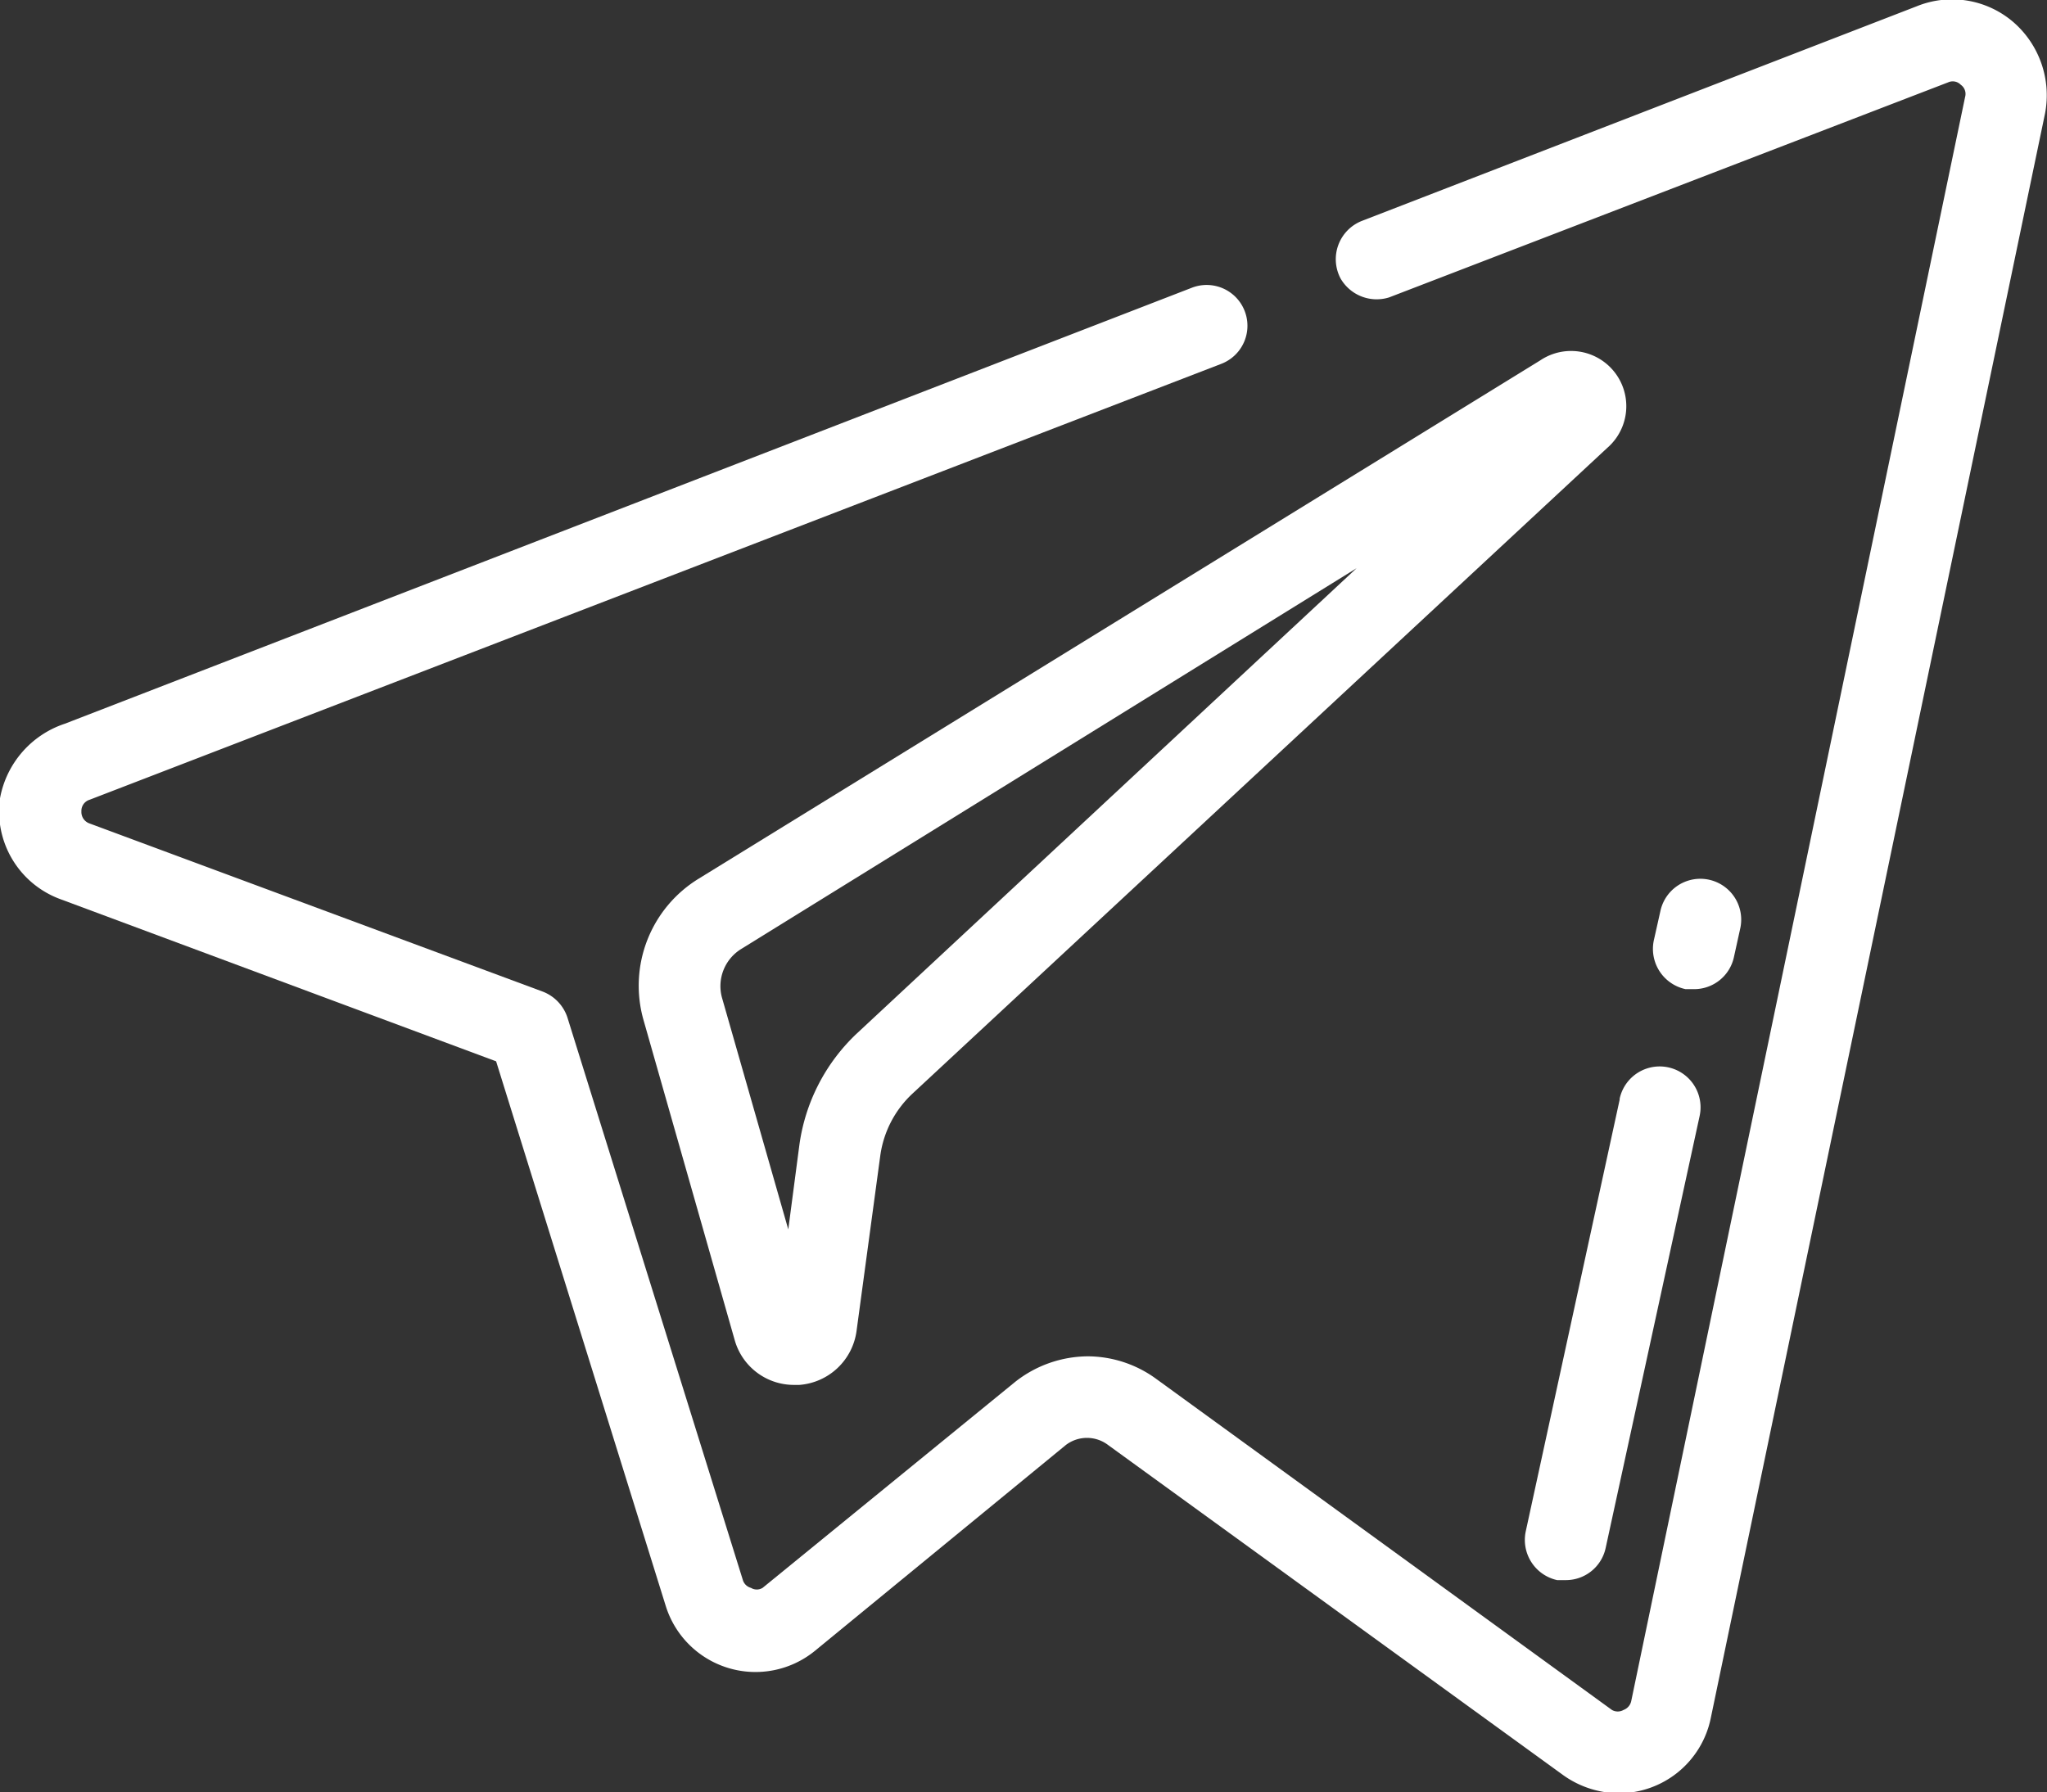
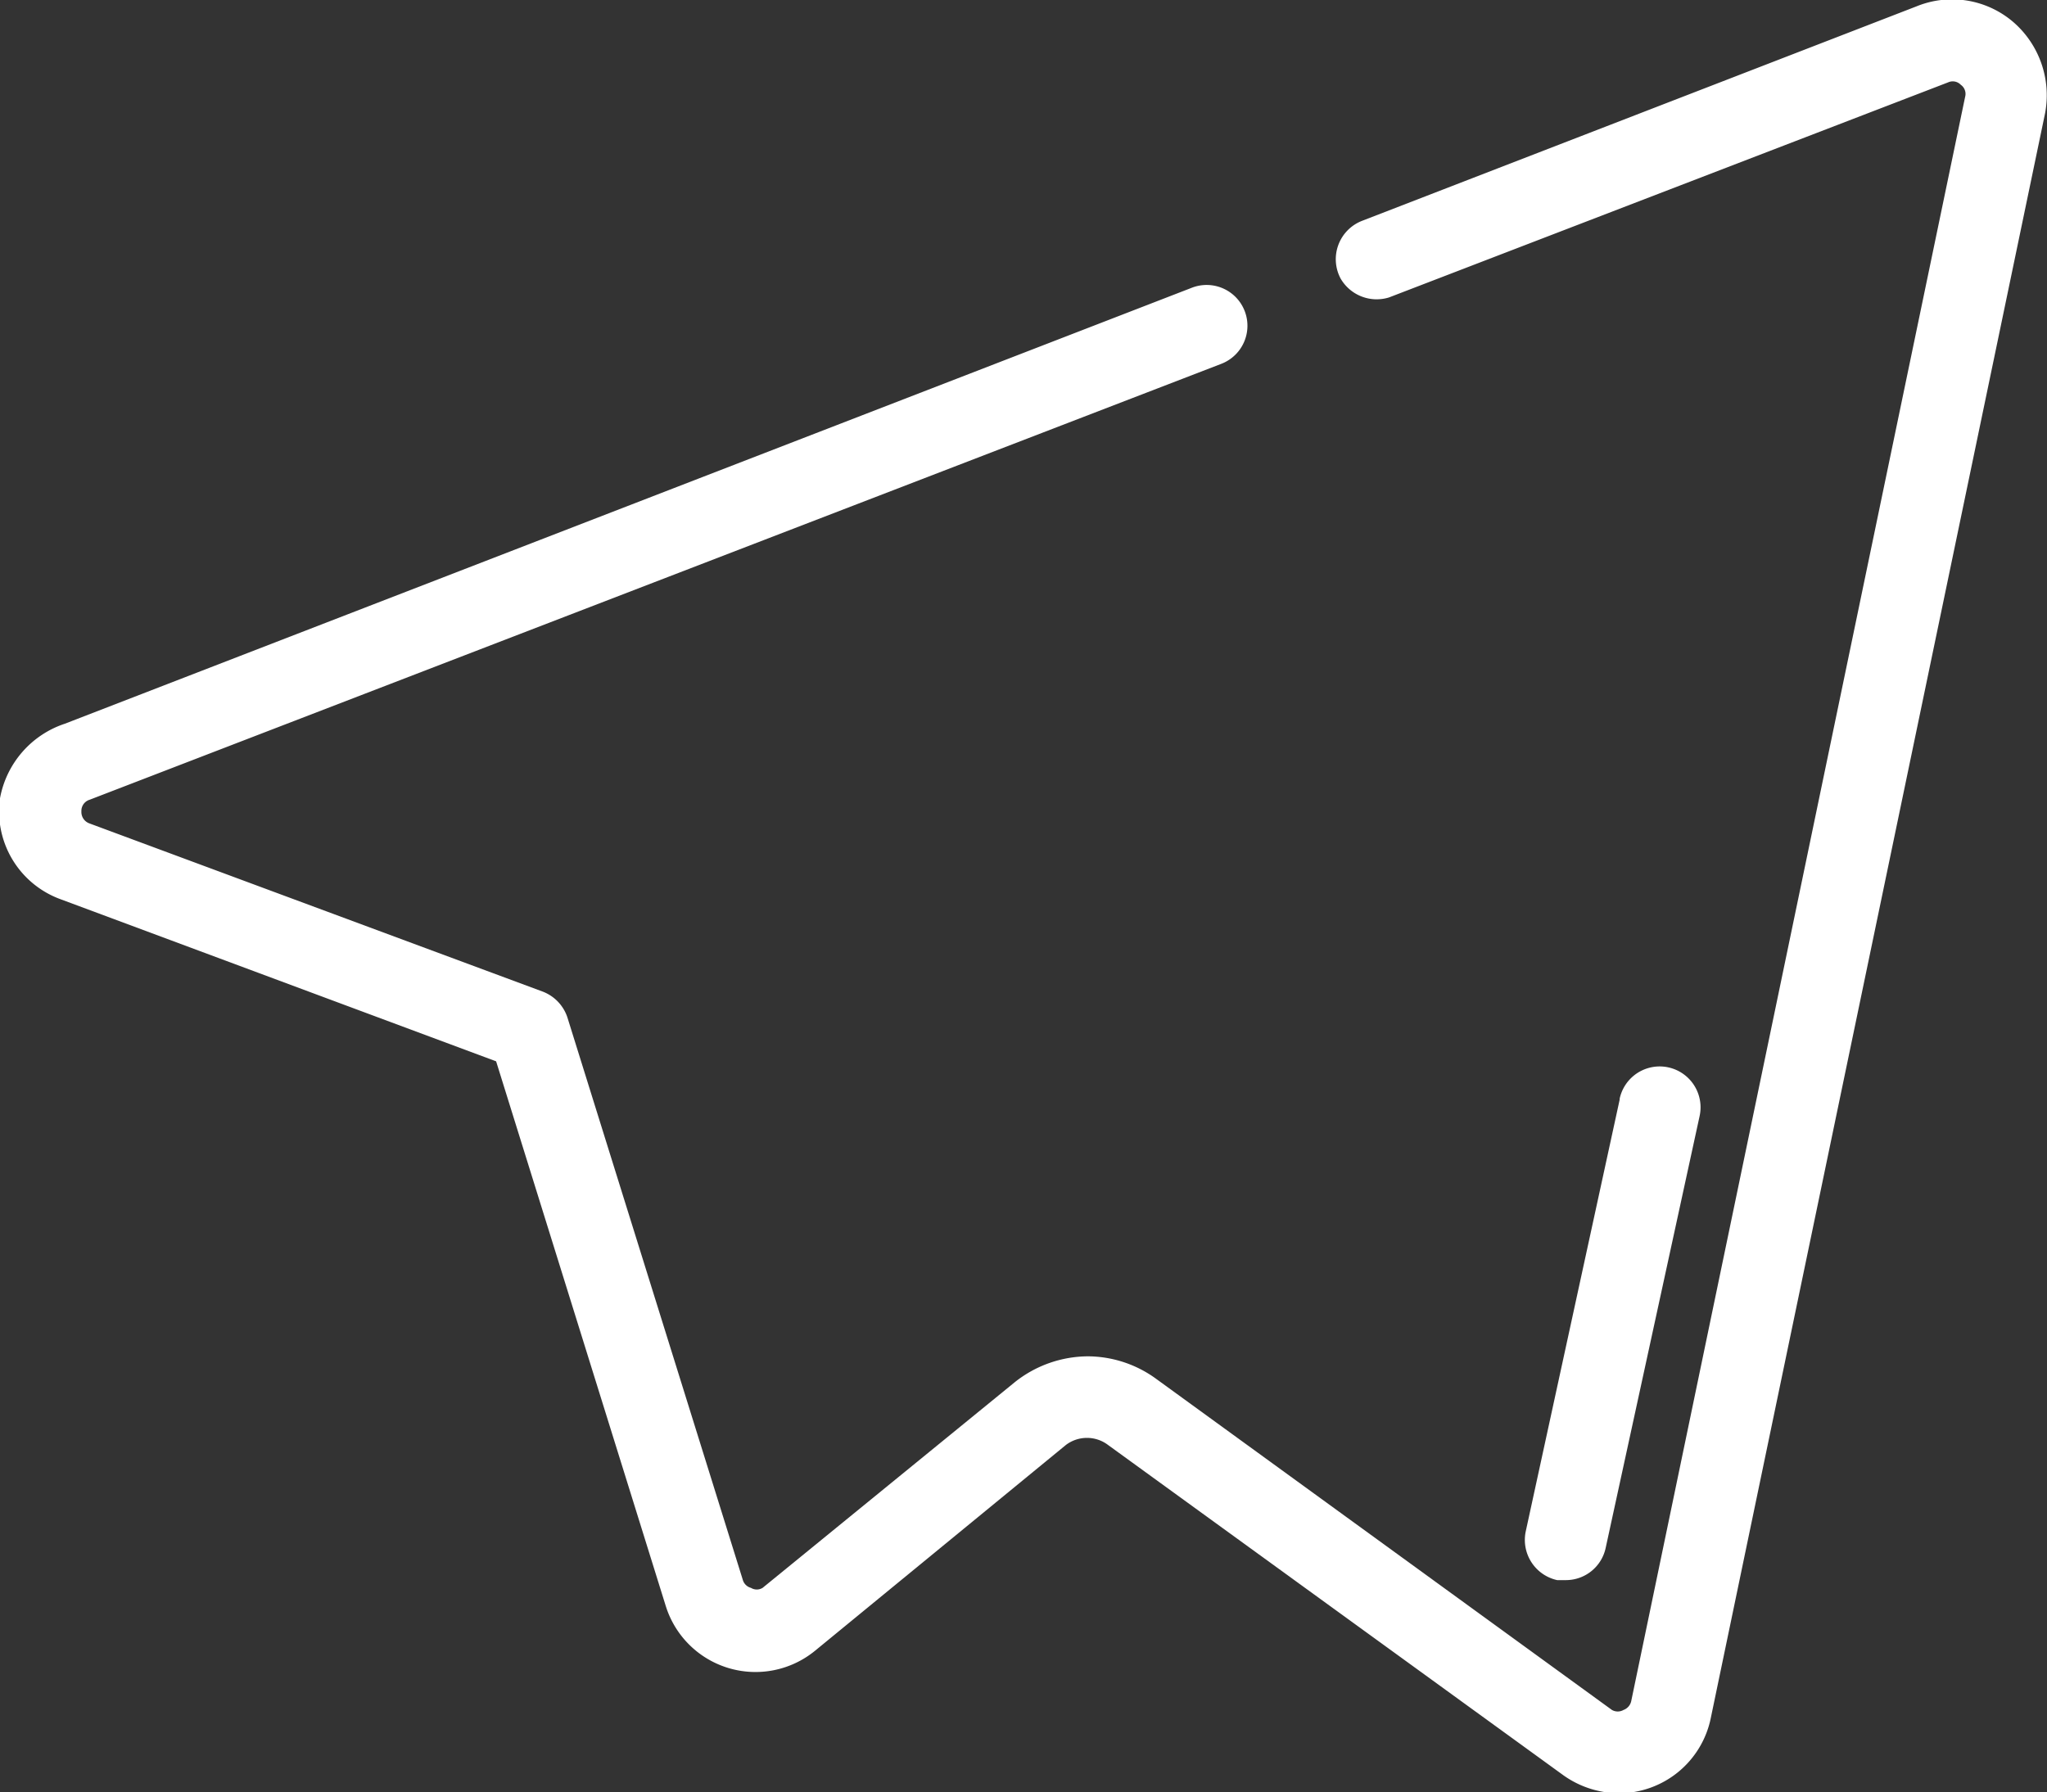
<svg xmlns="http://www.w3.org/2000/svg" viewBox="0 0 42.25 37">
  <rect x="0" y="0" width="42.25" height="37" fill="#333333" stroke="none" />
-   <path d="M31.79,7.44,14.42,18.14a2.59,2.59,0,0,0-1.14,2.91l1.88,6.6a1.27,1.27,0,0,0,1.24.94h.1a1.29,1.29,0,0,0,1.18-1.12l.49-3.62a2.15,2.15,0,0,1,.66-1.27L33.17,9.25a1.14,1.14,0,0,0-1.38-1.81ZM17.68,21.34a3.89,3.89,0,0,0-1.18,2.29l-.23,1.75L14.9,20.59a.9.9,0,0,1,.4-1L28,11.73Z" fill="#fff" />
  <path d="M41.56.46a1.94,1.94,0,0,0-2-.33L28.11,4.56a.85.85,0,0,0-.44,1.19h0a.86.86,0,0,0,1,.39L40.21,1.7h0a.23.23,0,0,1,.26.05.23.23,0,0,1,.09.25L33.67,35.11a.25.25,0,0,1-.16.19.24.24,0,0,1-.24,0l-9.4-6.83A2.41,2.41,0,0,0,22.46,28a2.44,2.44,0,0,0-1.51.53l-5.21,4.25a.23.23,0,0,1-.24,0,.24.24,0,0,1-.17-.17L11.71,21a.86.86,0,0,0-.51-.53L1.85,17a.25.25,0,0,1-.17-.25.24.24,0,0,1,.17-.24l23.36-9a.84.84,0,0,0-.61-1.57l-23.26,9A2,2,0,0,0,0,16.48a1.93,1.93,0,0,0,1.24,2.08l9,3.35,3.5,11.24a1.94,1.94,0,0,0,3.08.93L22,29.83a.72.72,0,0,1,.87,0l9.4,6.82a2,2,0,0,0,1.14.37,1.94,1.94,0,0,0,1.9-1.55L42.21,2.34A2,2,0,0,0,41.56.46Z" fill="#fff" />
-   <path d="M34.79,20.42l.18,0a.84.84,0,0,0,.82-.67l.13-.59a.84.84,0,1,0-1.65-.35l-.13.58A.85.85,0,0,0,34.79,20.42Z" fill="#fff" />
  <path d="M33.43,22.7l-1.94,8.92a.85.85,0,0,0,.65,1l.18,0a.84.84,0,0,0,.82-.66l1.94-8.92a.84.84,0,0,0-1.65-.36Z" fill="#fff" />
</svg>